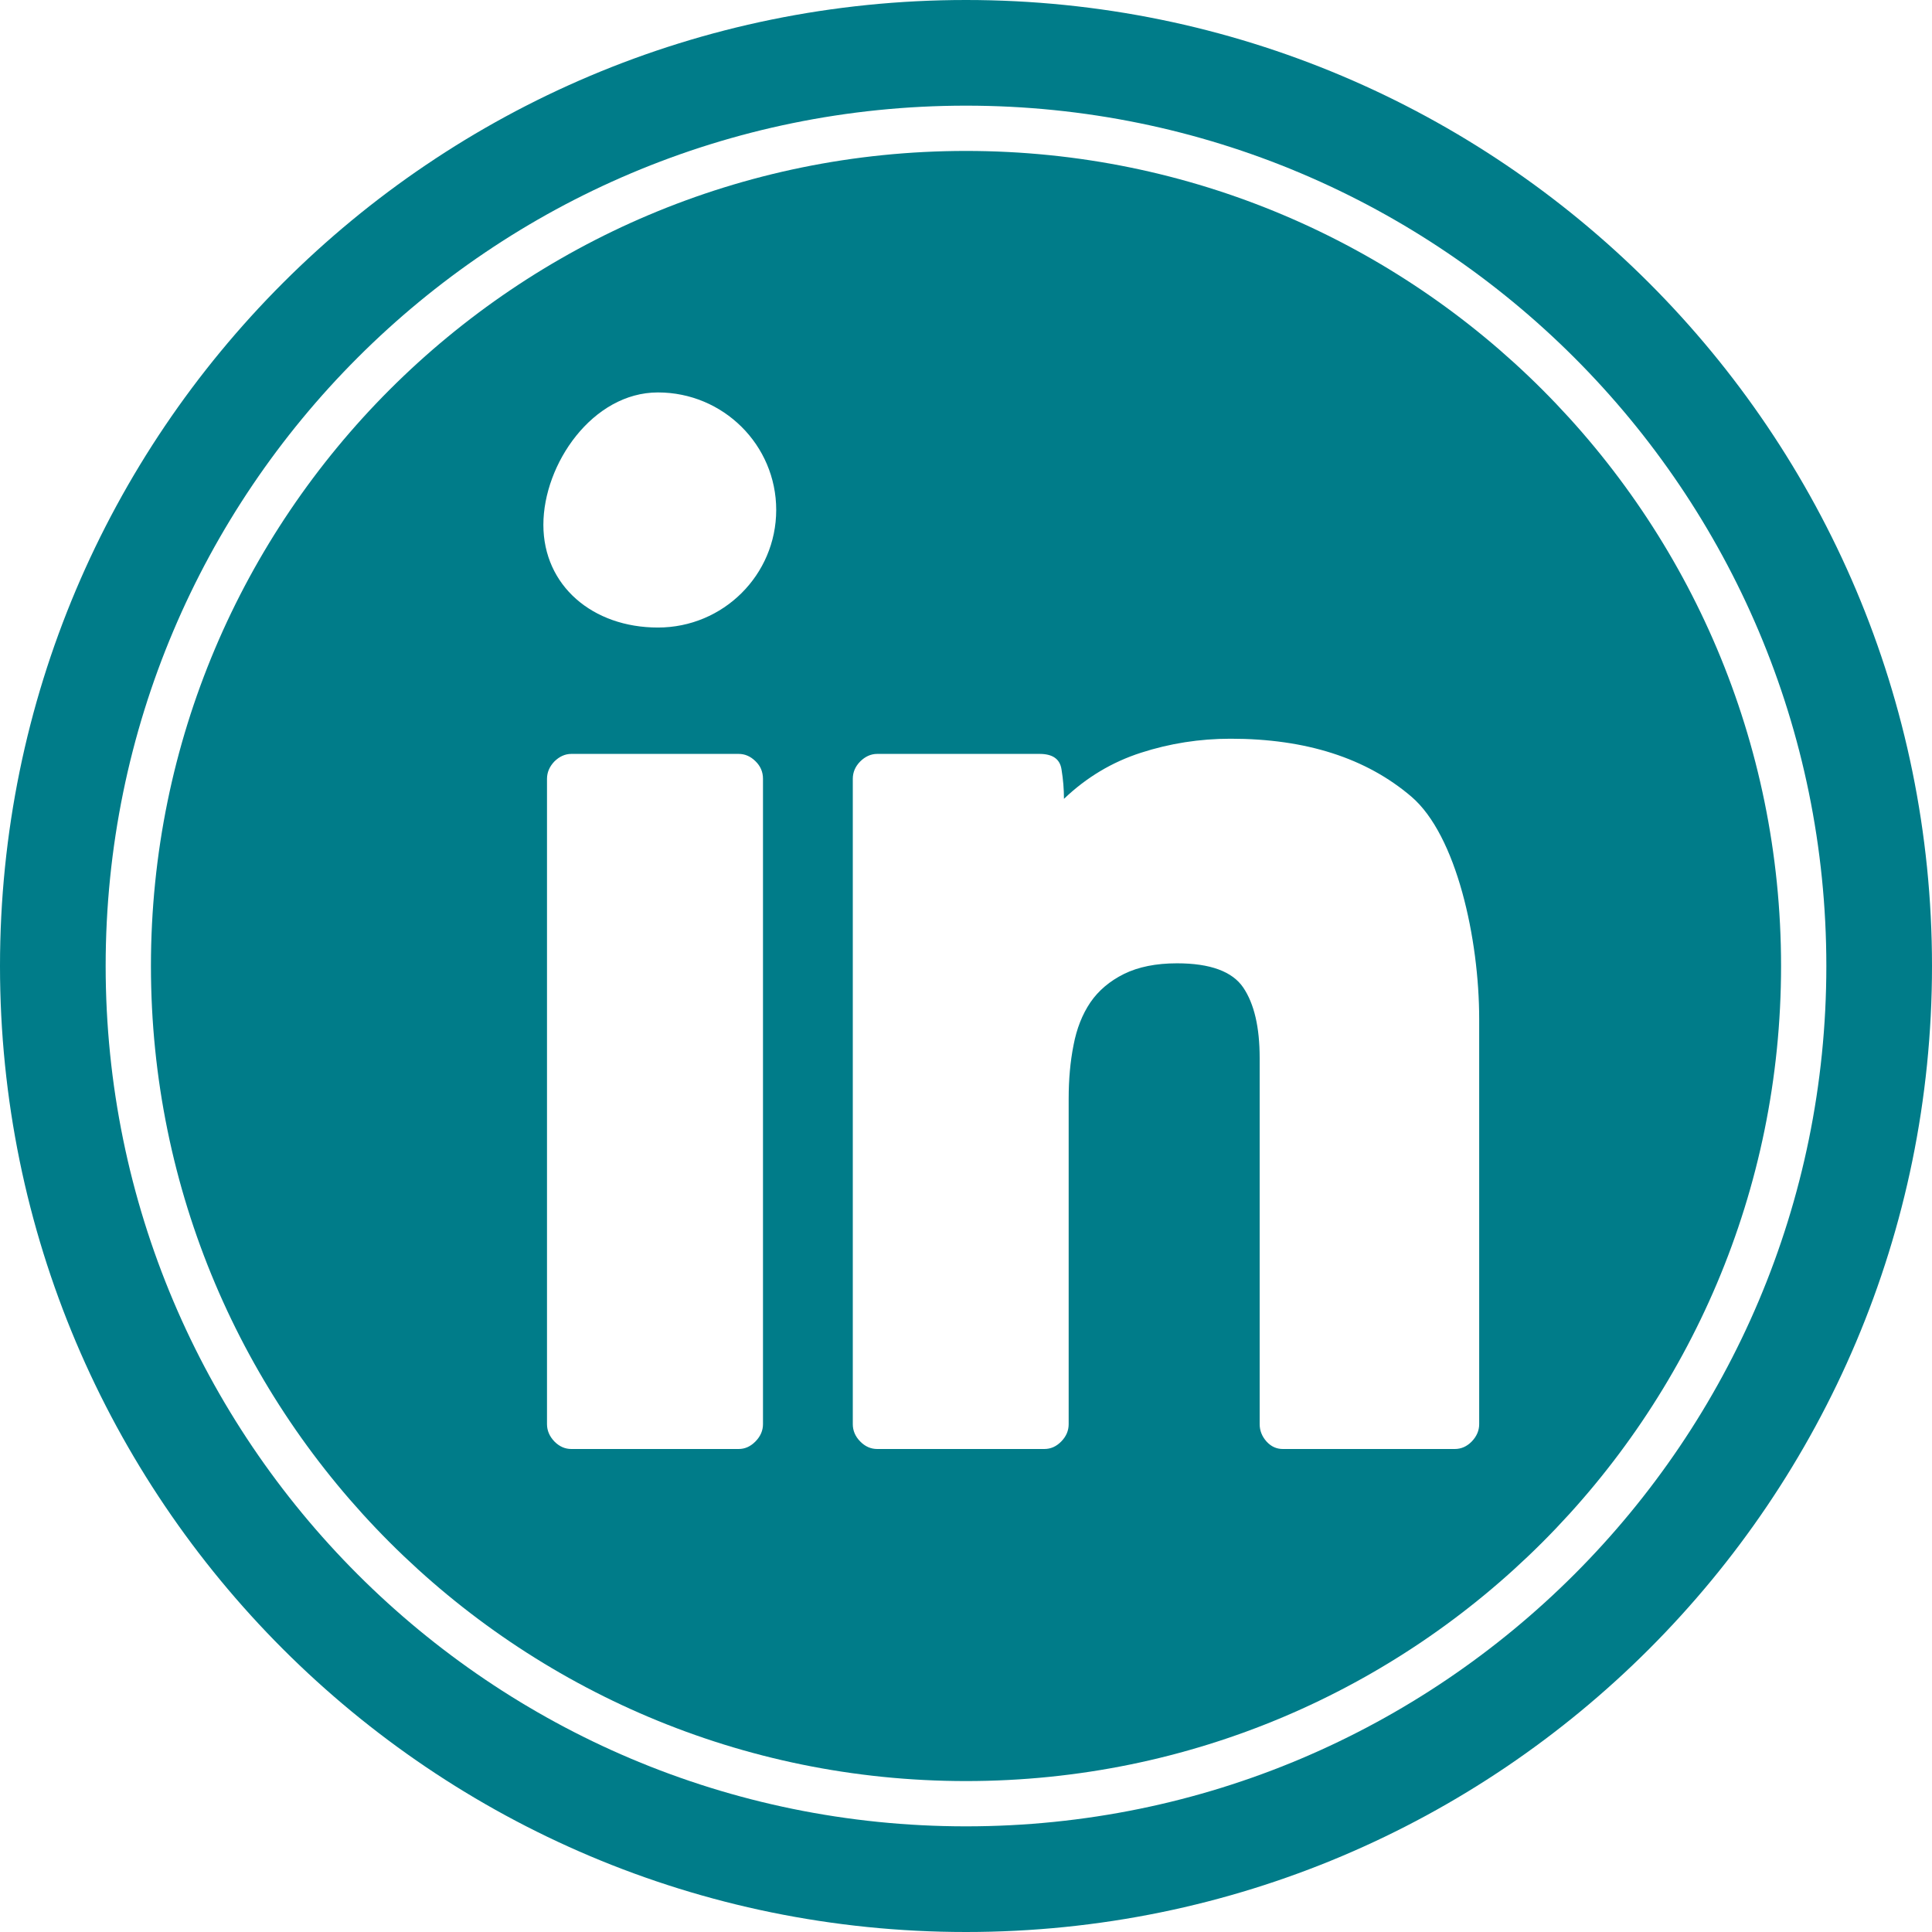
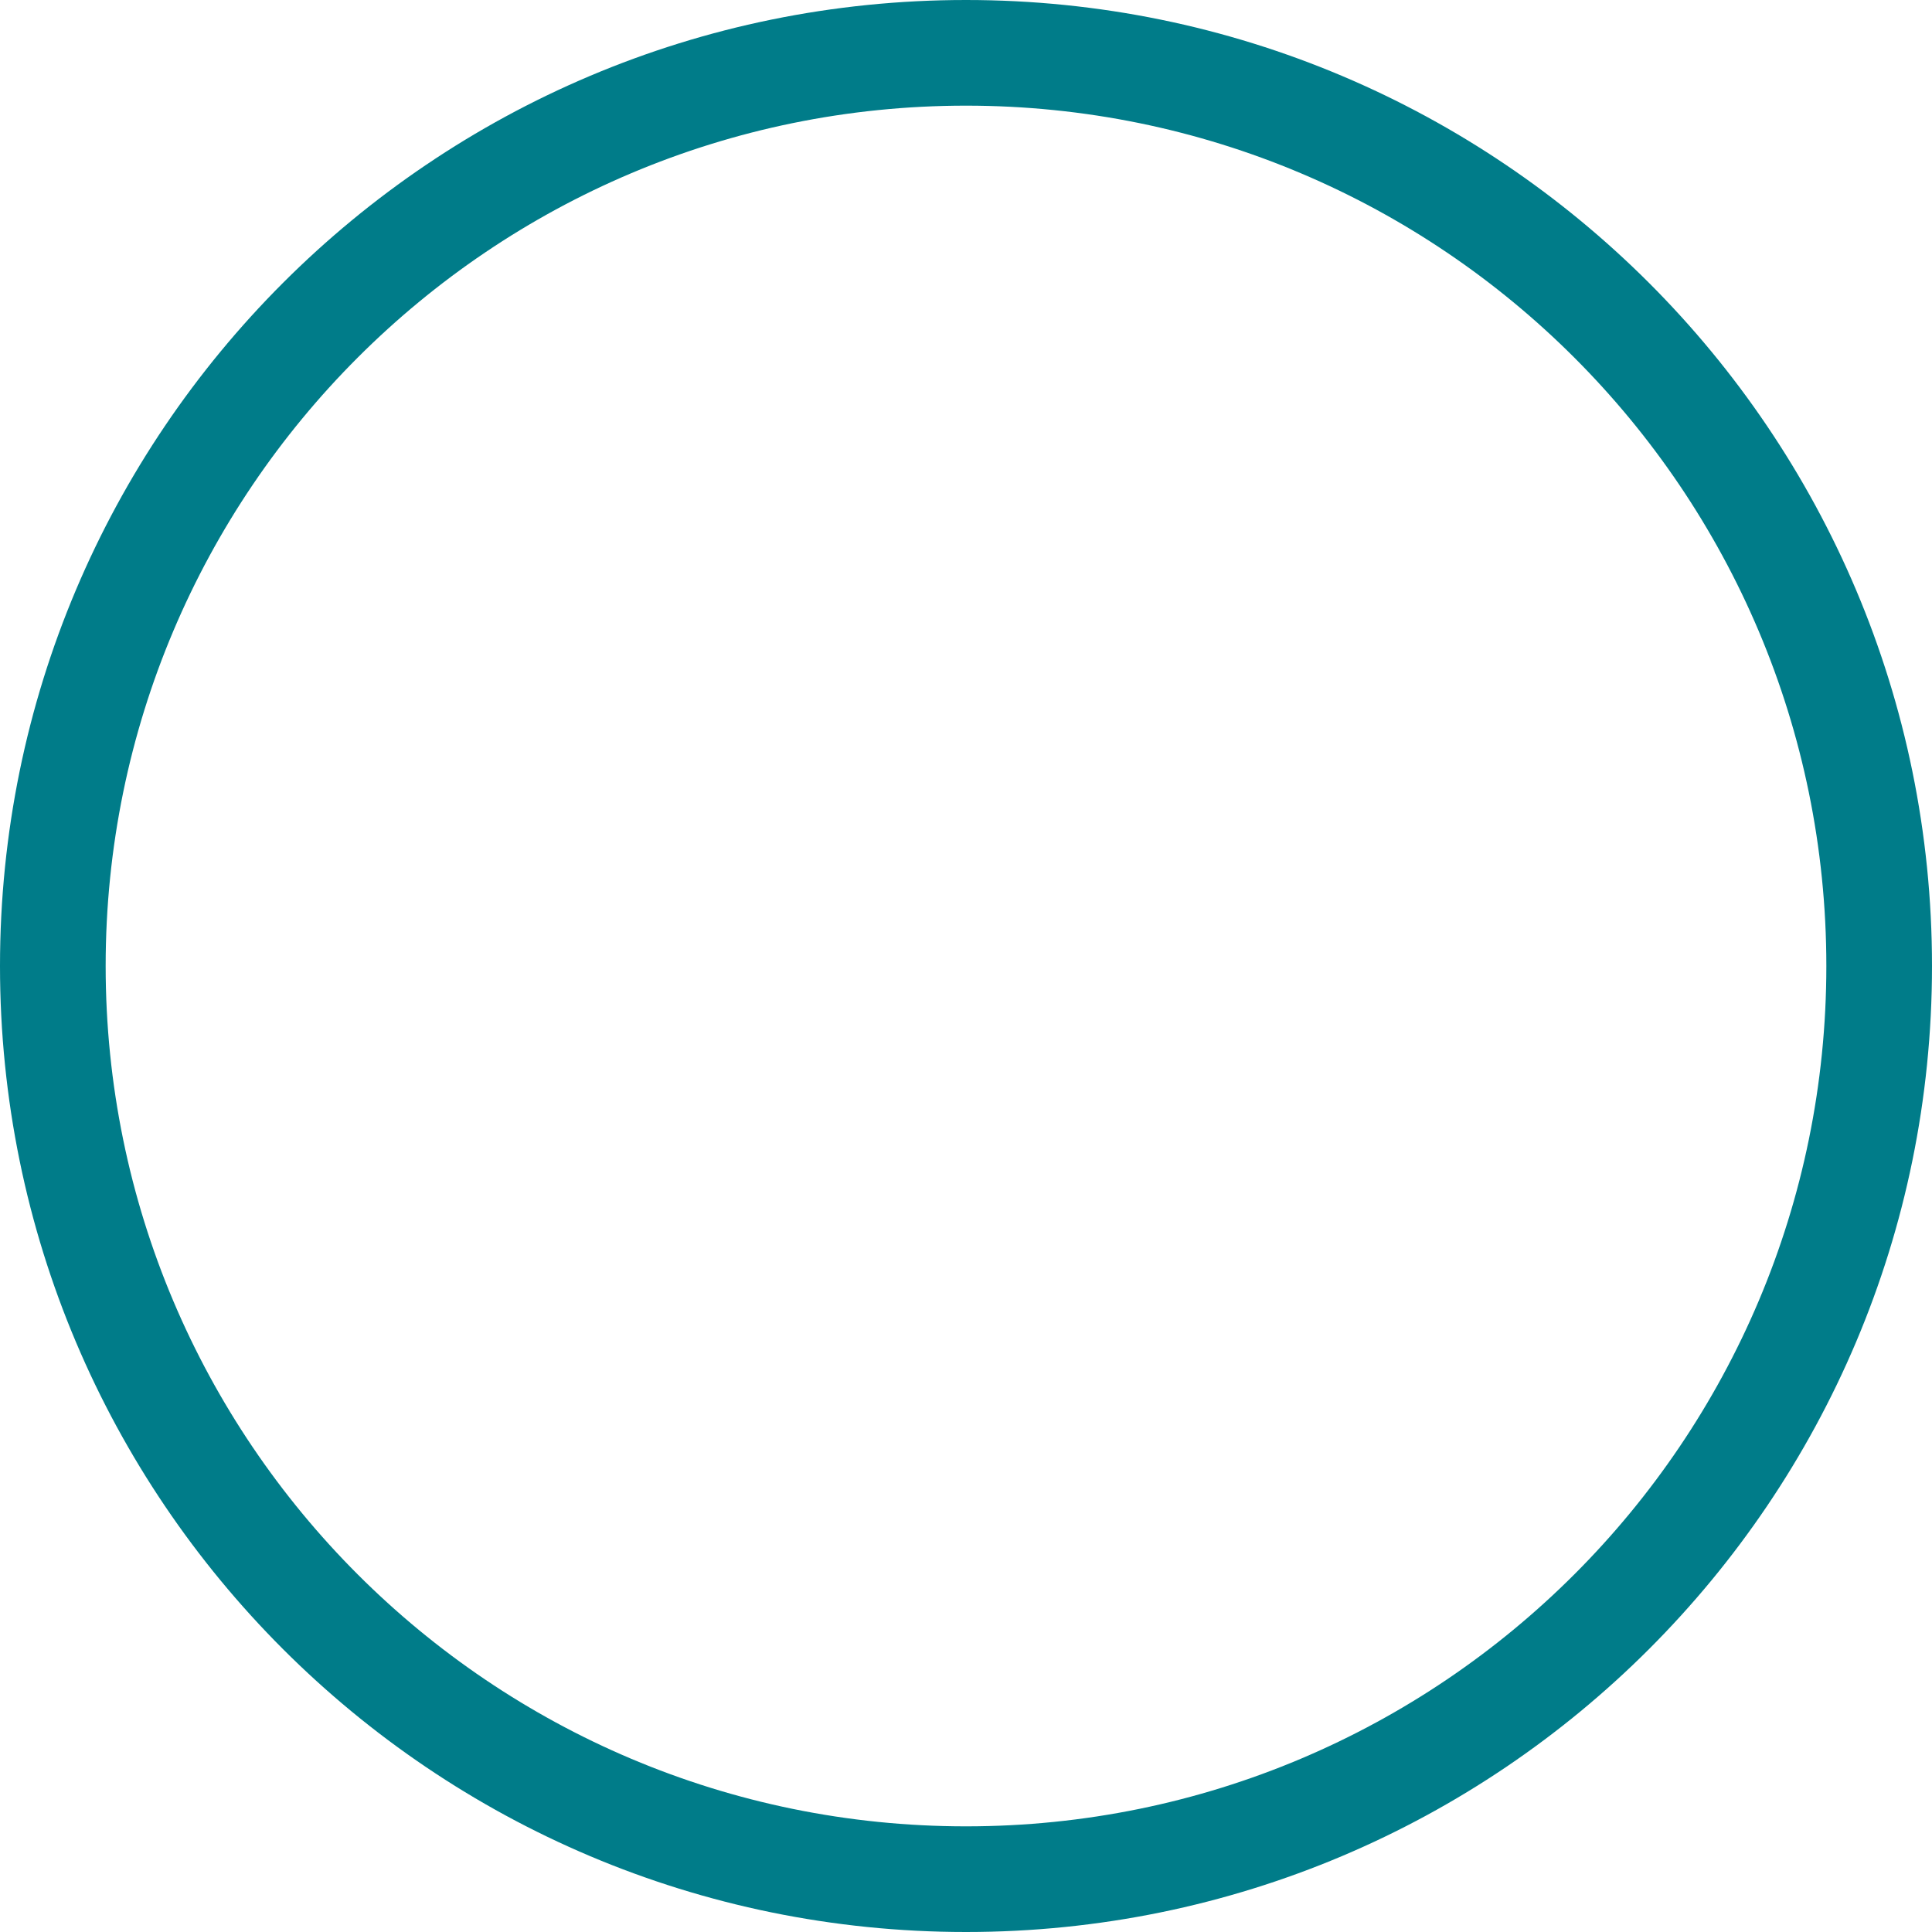
<svg xmlns="http://www.w3.org/2000/svg" width="64px" height="64px" viewBox="0 0 64 64" version="1.1">
  <title>linkedin</title>
  <g id="New-Design-MF-2020" stroke="none" stroke-width="1" fill="none" fill-rule="evenodd">
    <g id="AFM-Magazine-/-Newsletter-section" transform="translate(-445, -1311)" fill="#007C89" fill-rule="nonzero">
      <g id="linkedin" transform="translate(445, 1311)">
-         <path d="M32,5 C17.088,5 5,17.088 5,32 C5,46.912 17.088,59 32,59 C46.912,59 59,46.912 59,32 C59,17.088 46.912,5 32,5 Z M25.275,47.177 C25.275,47.39 25.191,47.582 25.026,47.75 C24.86,47.919 24.676,48 24.467,48 L18.927,48 C18.718,48 18.53,47.919 18.364,47.75 C18.204,47.582 18.12,47.39 18.12,47.177 L18.12,25.799 C18.12,25.585 18.204,25.393 18.364,25.225 C18.53,25.061 18.718,24.974 18.927,24.974 L24.467,24.974 C24.676,24.974 24.86,25.053 25.026,25.216 C25.191,25.377 25.275,25.569 25.275,25.799 L25.275,47.177 Z M21.795,20.788 C19.631,20.788 18,19.401 18,17.385 C18,15.37 19.631,13 21.795,13 C23.959,13 25.713,14.742 25.713,16.893 C25.712,19.044 23.959,20.788 21.795,20.788 Z M49,47.177 C49,47.39 48.916,47.582 48.755,47.75 C48.59,47.919 48.401,48 48.192,48 L42.496,48 C42.287,48 42.106,47.919 41.953,47.75 C41.805,47.582 41.728,47.39 41.728,47.177 L41.728,35.046 C41.728,34.029 41.547,33.251 41.185,32.715 C40.824,32.182 40.092,31.911 38.991,31.911 C38.291,31.911 37.709,32.03 37.234,32.263 C36.764,32.497 36.389,32.812 36.12,33.206 C35.851,33.604 35.666,34.075 35.562,34.623 C35.453,35.172 35.401,35.762 35.401,36.394 L35.401,47.177 C35.401,47.39 35.321,47.582 35.156,47.75 C34.991,47.919 34.806,48 34.593,48 L29.058,48 C28.849,48 28.66,47.919 28.495,47.75 C28.33,47.582 28.25,47.39 28.25,47.177 L28.25,25.799 C28.25,25.585 28.33,25.393 28.495,25.225 C28.66,25.061 28.849,24.974 29.058,24.974 L34.437,24.974 C34.87,24.974 35.112,25.143 35.164,25.488 C35.22,25.828 35.245,26.151 35.245,26.463 C35.992,25.749 36.844,25.242 37.797,24.935 C38.75,24.627 39.739,24.471 40.764,24.471 C43.26,24.471 45.254,25.11 46.753,26.389 C48.253,27.671 49,31.108 49,33.758 L49,47.177 L49,47.177 Z" id="Shape" />
        <path d="M32,0 C14.327,0 0,14.327 0,32 C0,49.673 14.327,64 32,64 C49.673,64 64,49.673 64,32 C64,14.327 49.673,0 32,0 Z M32,60.5 C16.26,60.5 3.5,47.74 3.5,32 C3.5,16.26 16.26,3.5 32,3.5 C47.74,3.5 60.5,16.26 60.5,32 C60.5,47.74 47.74,60.5 32,60.5 Z" id="Shape" />
      </g>
    </g>
  </g>
</svg>